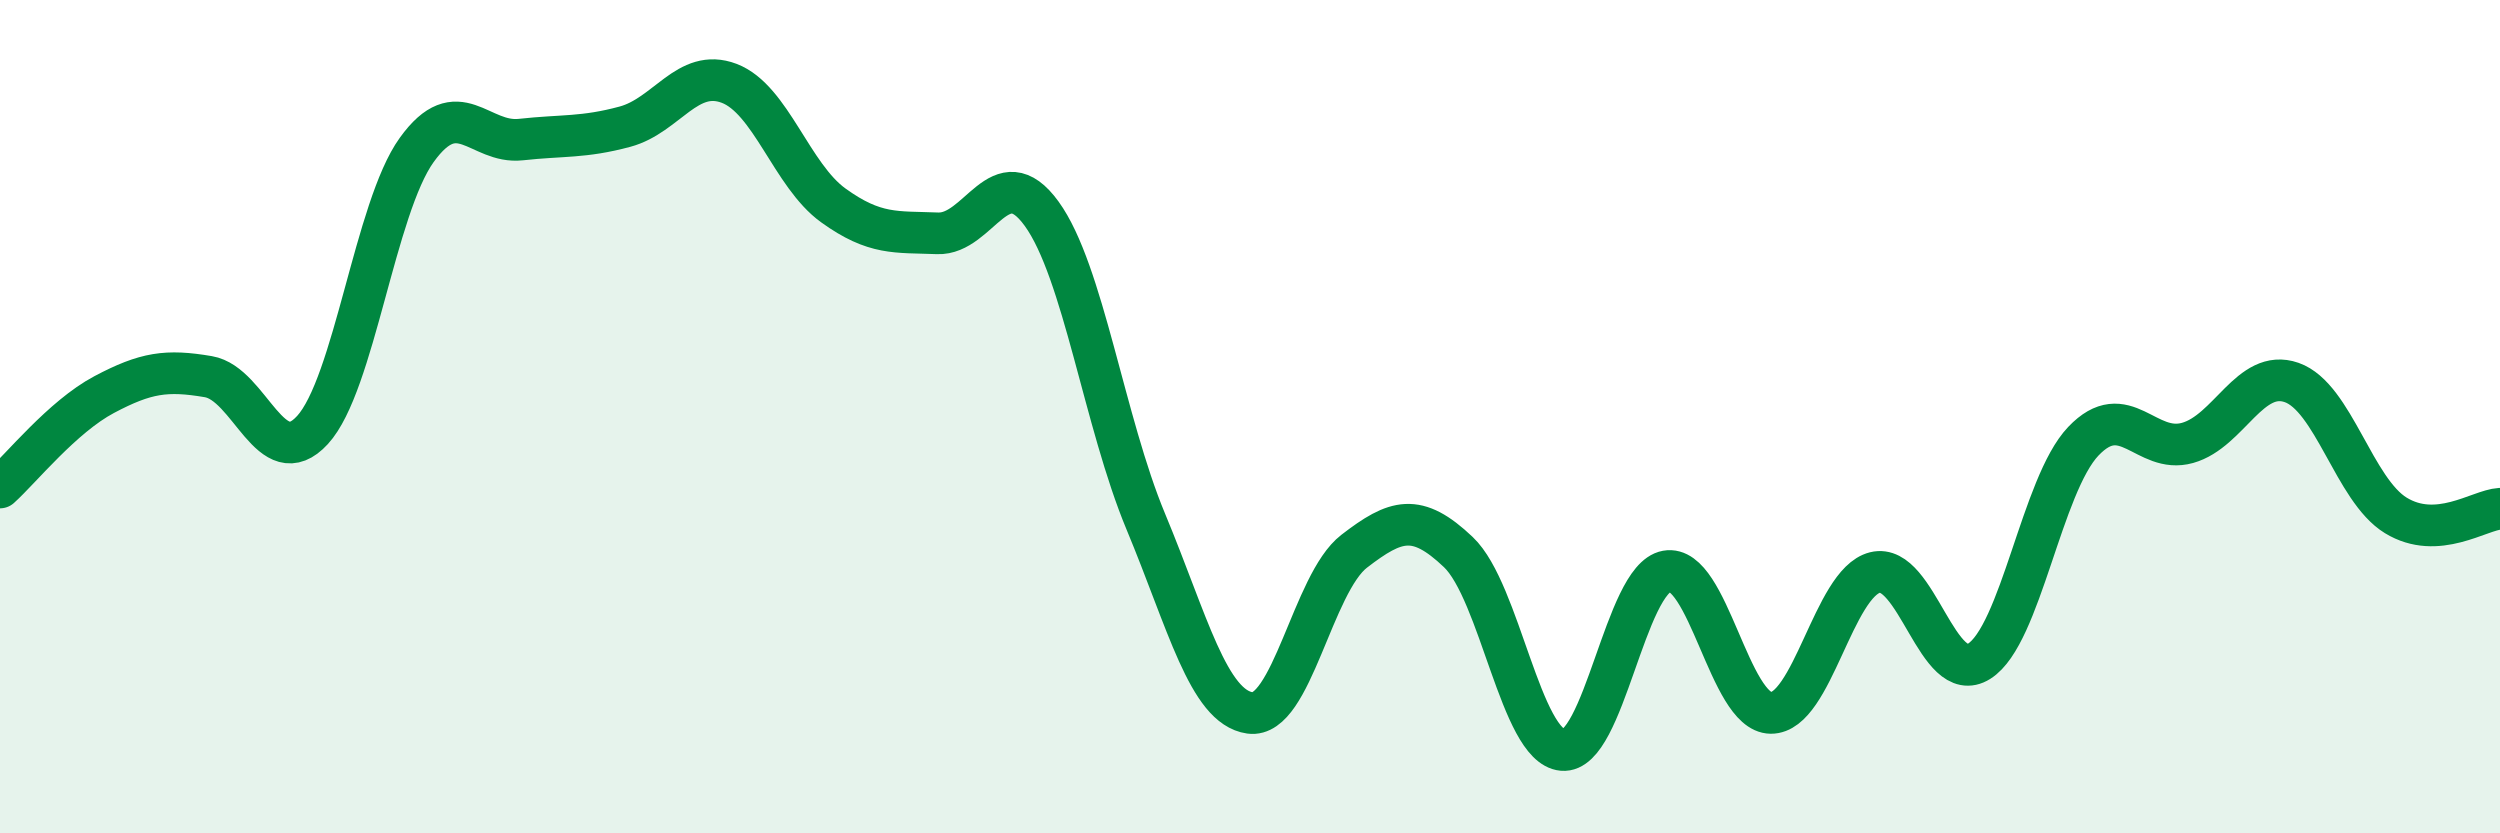
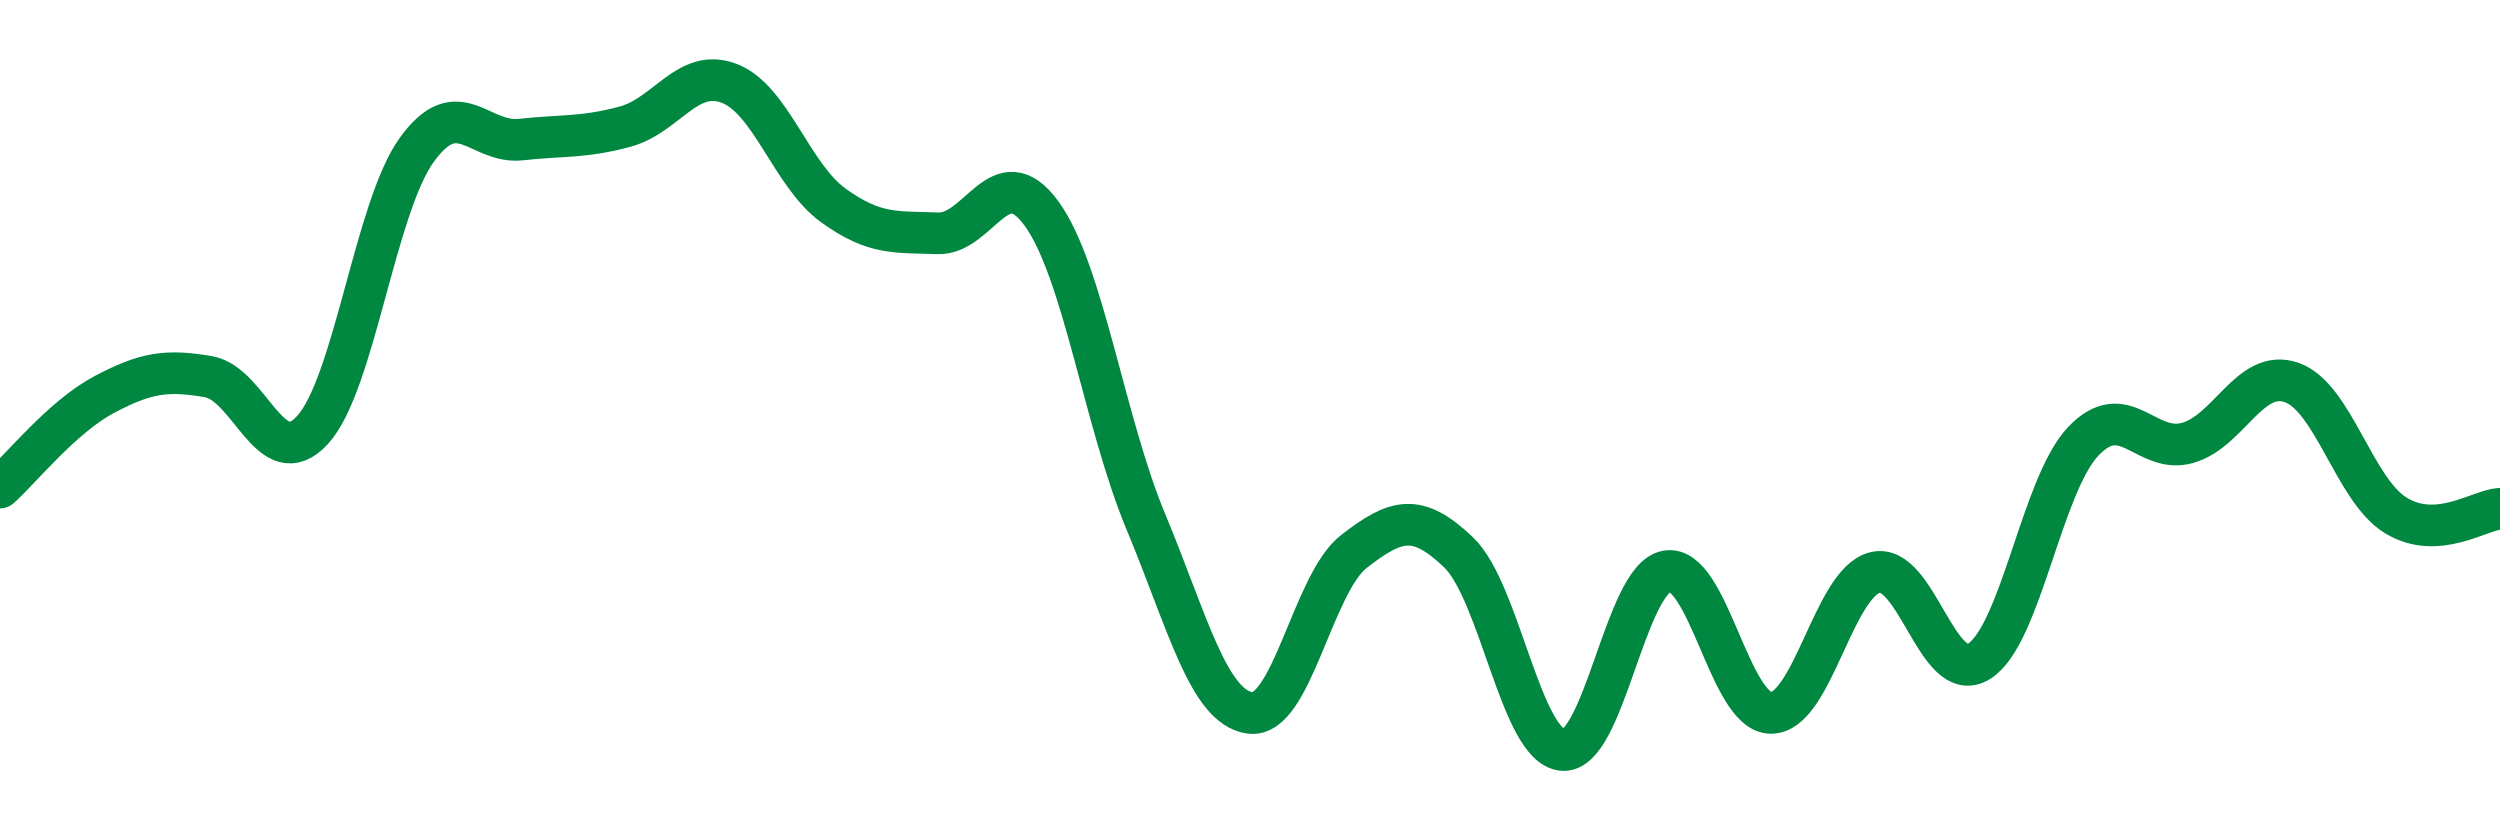
<svg xmlns="http://www.w3.org/2000/svg" width="60" height="20" viewBox="0 0 60 20">
-   <path d="M 0,11.7 C 0.5,11.25 1.5,10 2.5,9.47 C 3.5,8.94 4,8.87 5,9.04 C 6,9.21 6.5,11.41 7.5,10.32 C 8.5,9.23 9,4.99 10,3.6 C 11,2.21 11.5,3.46 12.5,3.35 C 13.5,3.24 14,3.31 15,3.04 C 16,2.77 16.5,1.62 17.5,2 C 18.5,2.38 19,4.21 20,4.93 C 21,5.65 21.5,5.56 22.5,5.6 C 23.5,5.64 24,3.75 25,5.13 C 26,6.51 26.5,10.12 27.5,12.52 C 28.5,14.92 29,16.97 30,17.11 C 31,17.25 31.5,14 32.5,13.23 C 33.5,12.46 34,12.3 35,13.25 C 36,14.2 36.5,17.91 37.5,18 C 38.5,18.09 39,13.89 40,13.71 C 41,13.53 41.5,17.1 42.5,17.11 C 43.5,17.12 44,13.99 45,13.74 C 46,13.49 46.5,16.5 47.5,15.87 C 48.5,15.24 49,11.64 50,10.59 C 51,9.54 51.5,10.91 52.5,10.63 C 53.5,10.35 54,8.83 55,9.18 C 56,9.53 56.5,11.76 57.5,12.37 C 58.5,12.98 59.5,12.24 60,12.21L60 20L0 20Z" fill="#008740" opacity="0.1" stroke-linecap="round" stroke-linejoin="round" />
  <path d="M 0,11.7 C 0.5,11.25 1.5,10 2.5,9.47 C 3.5,8.94 4,8.87 5,9.04 C 6,9.21 6.5,11.41 7.5,10.32 C 8.5,9.23 9,4.99 10,3.6 C 11,2.21 11.5,3.46 12.5,3.35 C 13.5,3.24 14,3.31 15,3.04 C 16,2.77 16.5,1.62 17.5,2 C 18.5,2.38 19,4.21 20,4.93 C 21,5.65 21.5,5.56 22.5,5.6 C 23.5,5.64 24,3.75 25,5.13 C 26,6.51 26.5,10.12 27.5,12.52 C 28.5,14.92 29,16.97 30,17.11 C 31,17.25 31.5,14 32.5,13.23 C 33.5,12.46 34,12.3 35,13.25 C 36,14.2 36.5,17.91 37.5,18 C 38.5,18.09 39,13.89 40,13.71 C 41,13.53 41.5,17.1 42.5,17.11 C 43.5,17.12 44,13.99 45,13.74 C 46,13.49 46.5,16.5 47.5,15.87 C 48.5,15.24 49,11.64 50,10.59 C 51,9.54 51.5,10.91 52.5,10.63 C 53.5,10.35 54,8.83 55,9.18 C 56,9.53 56.5,11.76 57.5,12.37 C 58.5,12.98 59.5,12.24 60,12.21" stroke="#008740" stroke-width="1" fill="none" stroke-linecap="round" stroke-linejoin="round" />
</svg>